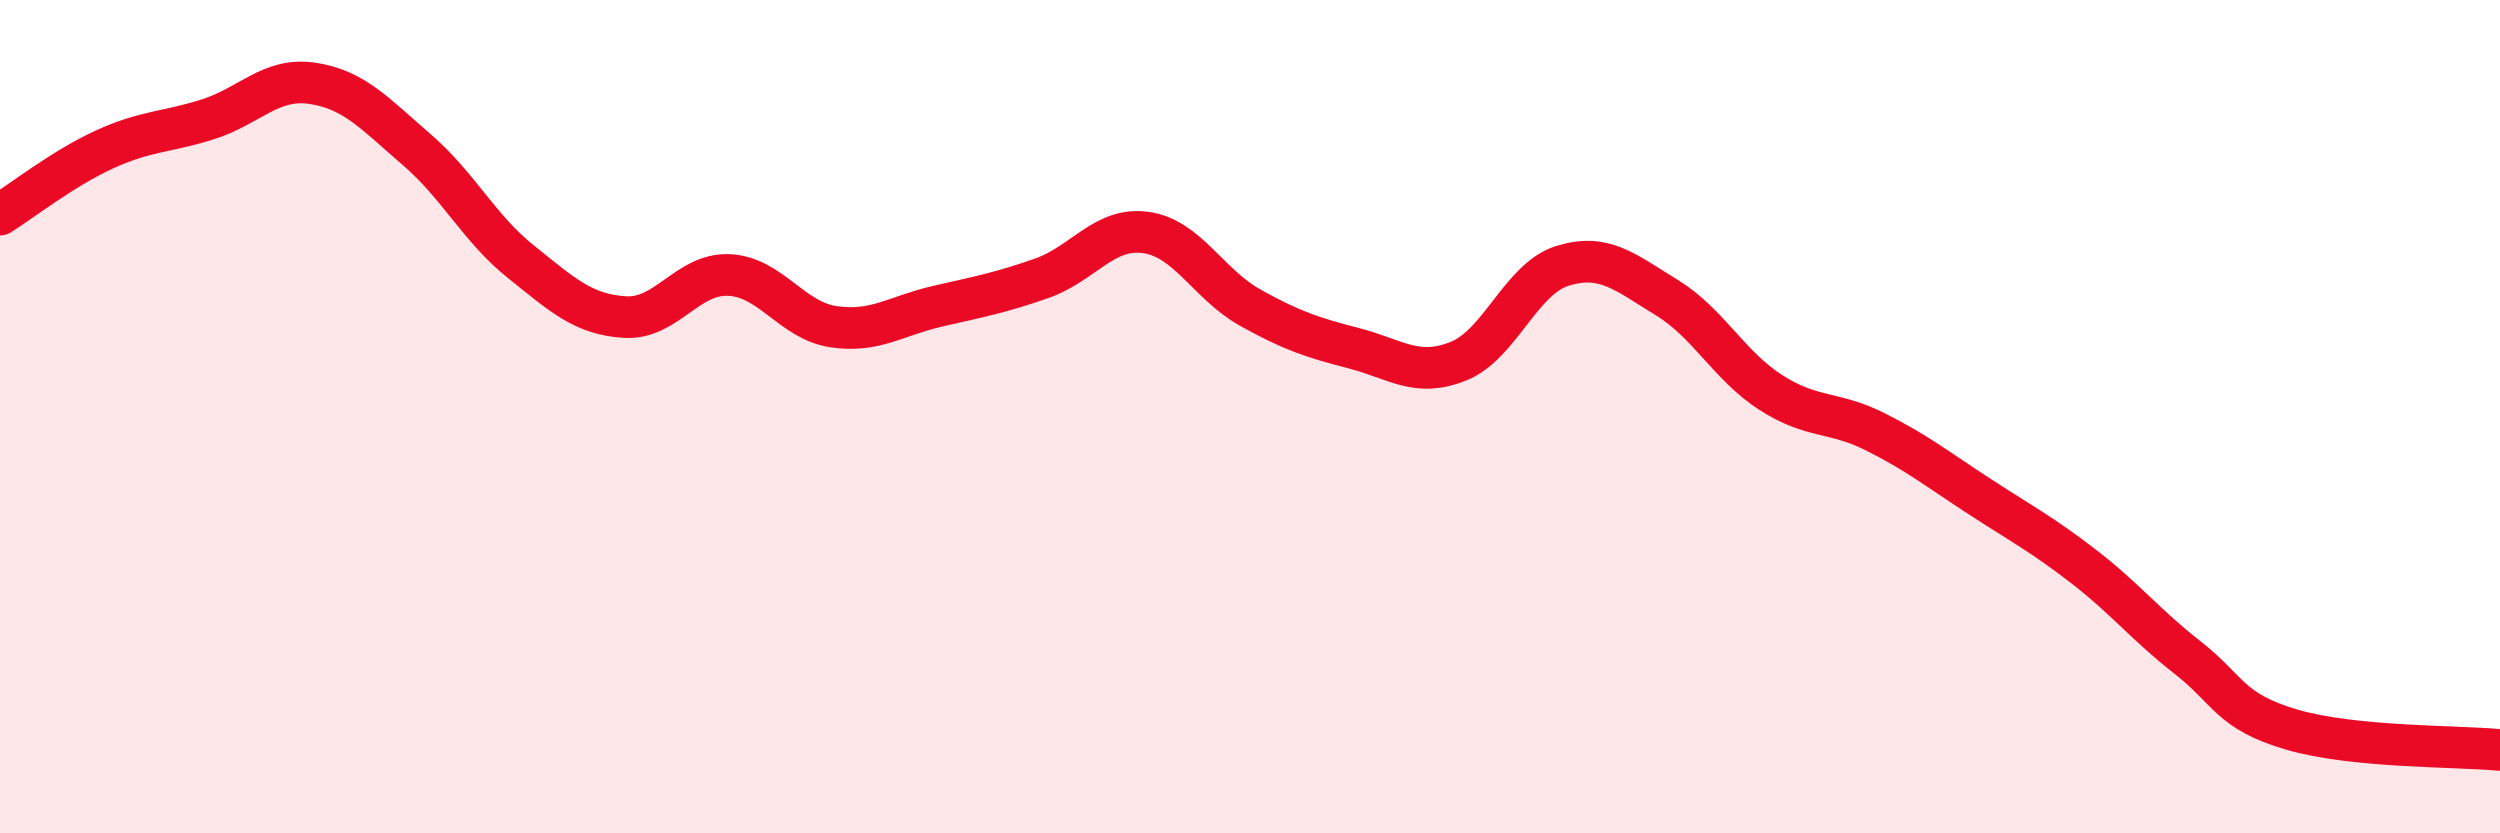
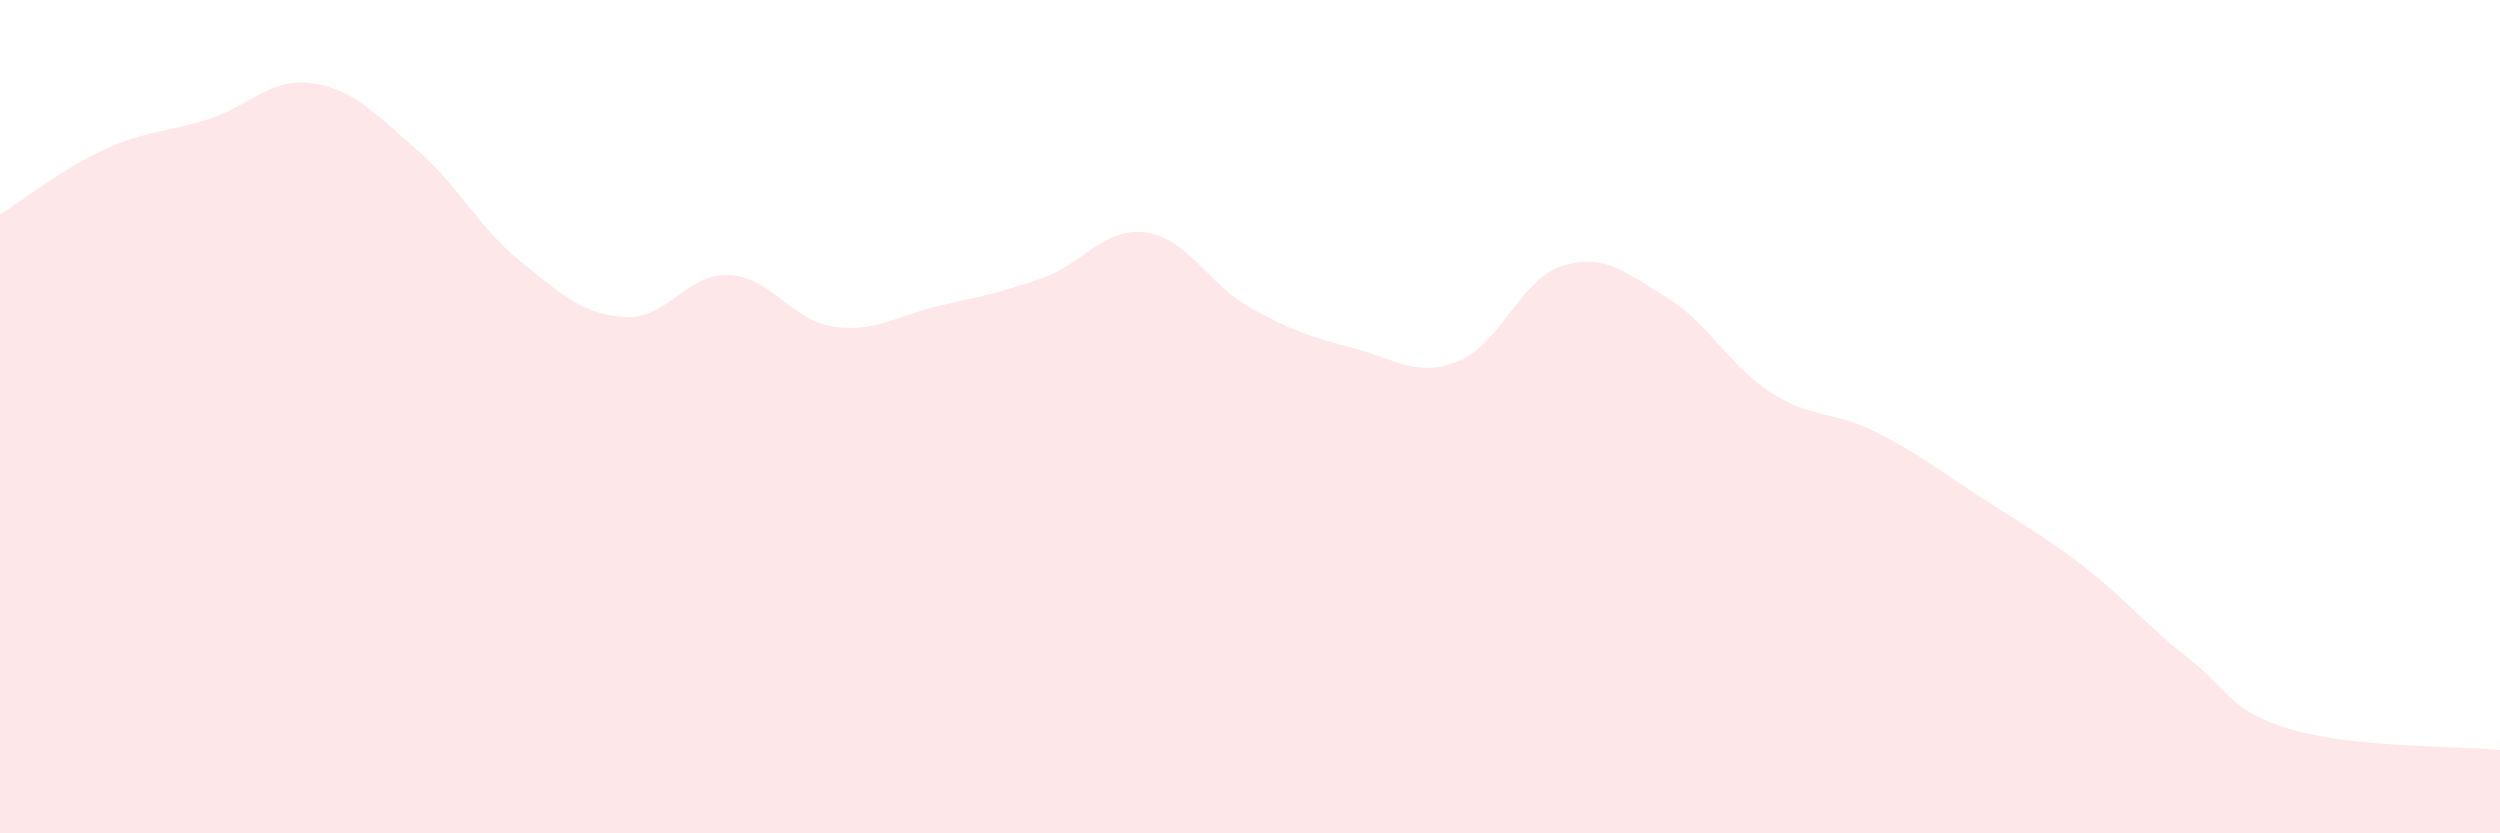
<svg xmlns="http://www.w3.org/2000/svg" width="60" height="20" viewBox="0 0 60 20">
  <path d="M 0,5.15 C 0.5,4.84 1.5,4.05 2.5,3.59 C 3.5,3.13 4,3.18 5,2.86 C 6,2.54 6.5,1.85 7.5,2 C 8.5,2.15 9,2.73 10,3.59 C 11,4.45 11.5,5.48 12.5,6.28 C 13.5,7.08 14,7.55 15,7.61 C 16,7.67 16.5,6.55 17.5,6.6 C 18.5,6.65 19,7.69 20,7.84 C 21,7.99 21.5,7.58 22.5,7.35 C 23.5,7.12 24,7.03 25,6.68 C 26,6.33 26.5,5.44 27.5,5.58 C 28.5,5.72 29,6.82 30,7.38 C 31,7.94 31.5,8.1 32.5,8.36 C 33.5,8.62 34,9.07 35,8.67 C 36,8.27 36.5,6.69 37.5,6.38 C 38.5,6.07 39,6.53 40,7.14 C 41,7.75 41.5,8.78 42.5,9.42 C 43.5,10.06 44,9.86 45,10.36 C 46,10.86 46.5,11.26 47.5,11.91 C 48.5,12.56 49,12.82 50,13.59 C 51,14.36 51.5,15 52.5,15.78 C 53.5,16.56 53.5,17.07 55,17.51 C 56.5,17.95 59,17.9 60,18L60 20L0 20Z" fill="#EB0A25" opacity="0.1" stroke-linecap="round" stroke-linejoin="round" />
-   <path d="M 0,5.15 C 0.5,4.84 1.5,4.05 2.5,3.59 C 3.5,3.13 4,3.18 5,2.86 C 6,2.54 6.5,1.85 7.5,2 C 8.5,2.15 9,2.73 10,3.59 C 11,4.45 11.5,5.48 12.5,6.28 C 13.5,7.08 14,7.55 15,7.61 C 16,7.67 16.5,6.55 17.5,6.6 C 18.5,6.65 19,7.69 20,7.84 C 21,7.99 21.5,7.58 22.5,7.35 C 23.5,7.12 24,7.03 25,6.68 C 26,6.33 26.5,5.44 27.5,5.58 C 28.5,5.72 29,6.82 30,7.38 C 31,7.94 31.5,8.1 32.5,8.36 C 33.5,8.62 34,9.07 35,8.67 C 36,8.27 36.5,6.69 37.5,6.38 C 38.5,6.07 39,6.53 40,7.14 C 41,7.75 41.5,8.78 42.5,9.42 C 43.5,10.06 44,9.86 45,10.36 C 46,10.86 46.5,11.26 47.5,11.91 C 48.5,12.56 49,12.82 50,13.59 C 51,14.36 51.5,15 52.5,15.78 C 53.5,16.56 53.5,17.07 55,17.51 C 56.5,17.95 59,17.9 60,18" stroke="#EB0A25" stroke-width="1" fill="none" stroke-linecap="round" stroke-linejoin="round" />
</svg>